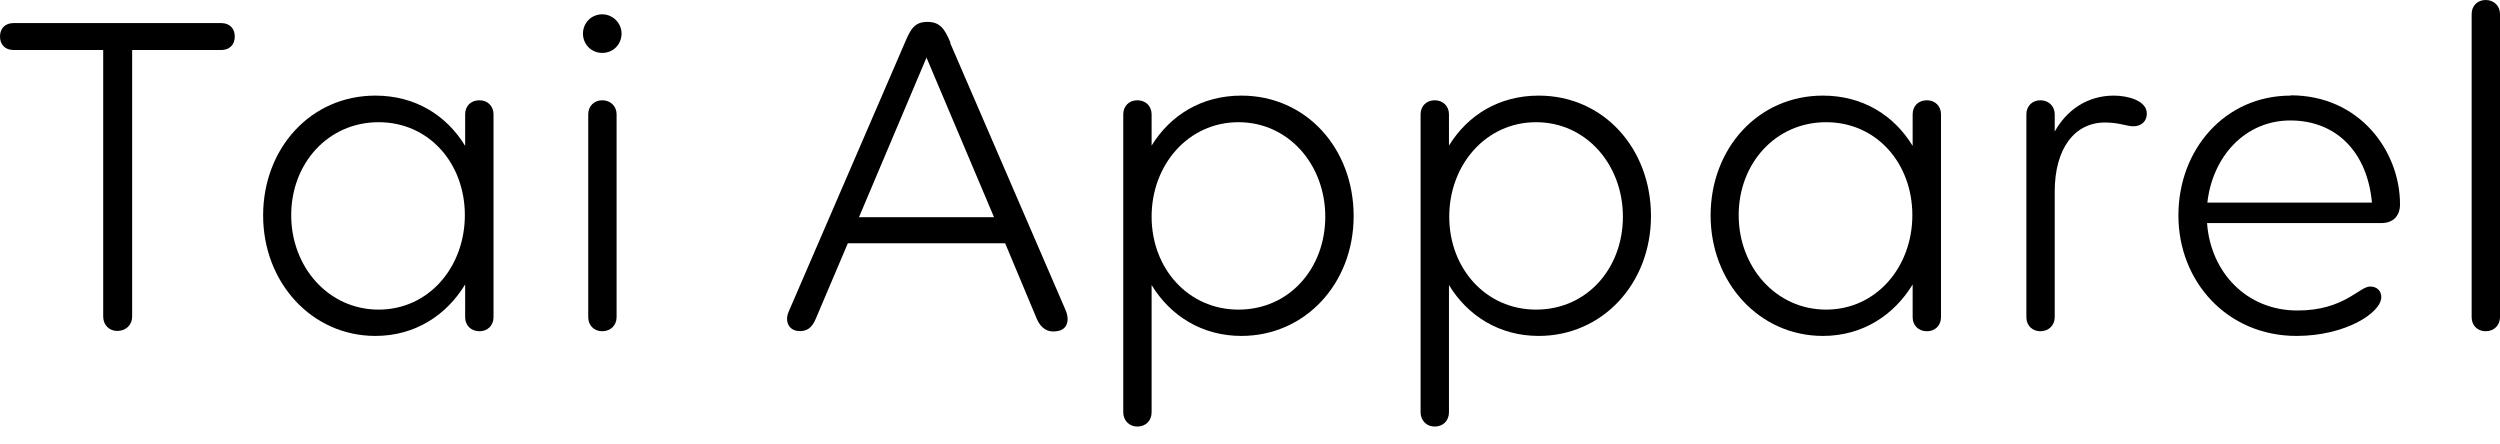
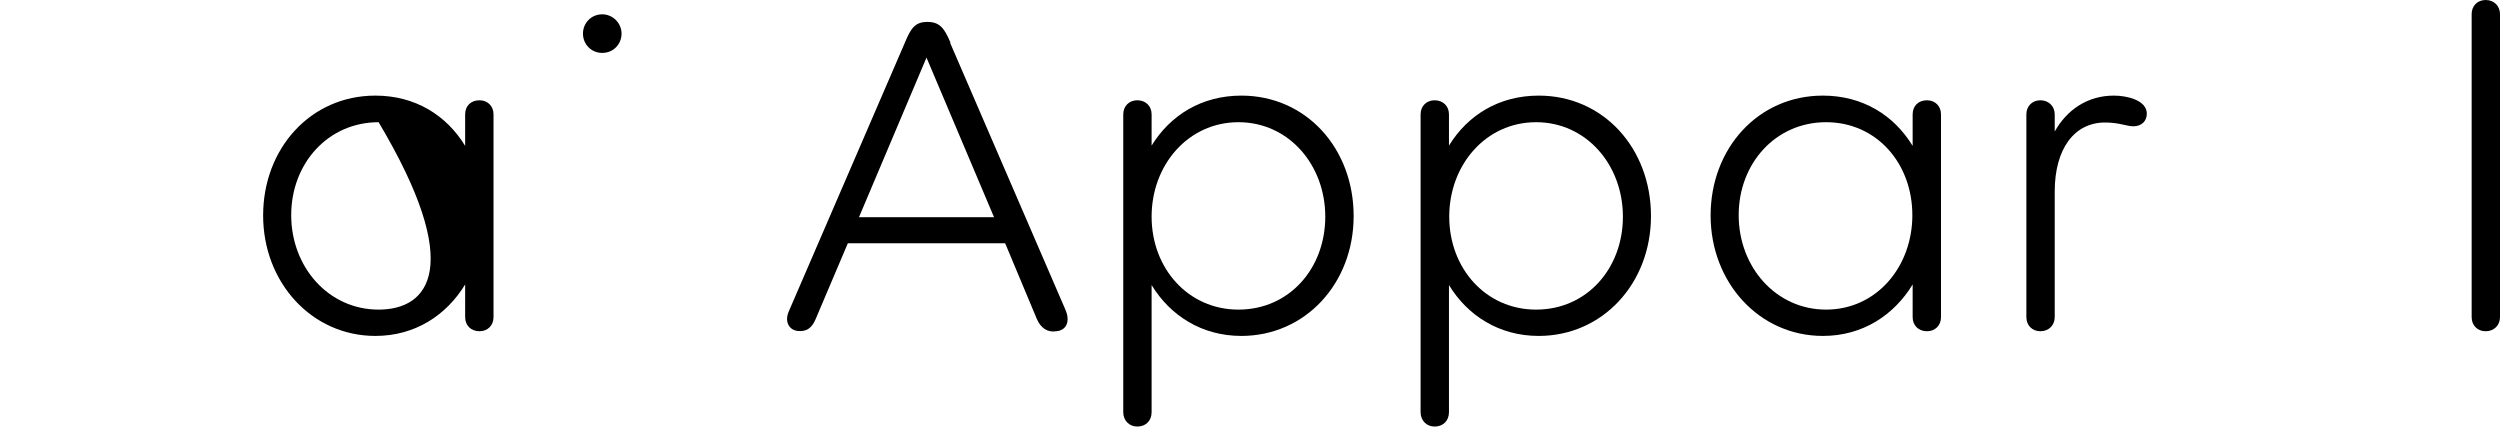
<svg xmlns="http://www.w3.org/2000/svg" width="135" height="24" viewBox="0 0 135 24" fill="none">
  <g clip-path="url(#clip0_5785_13629)">
-     <path d="M11.951 1.247H0.726C0.284 1.247 0 1.531 0 1.973C0 2.415 0.284 2.7 0.726 2.7H5.573V17.098C5.573 17.54 5.889 17.871 6.331 17.871C6.804 17.871 7.136 17.54 7.136 17.098V2.7H11.951C12.393 2.7 12.678 2.415 12.678 1.973C12.678 1.531 12.393 1.247 11.951 1.247Z" fill="black" />
-     <path d="M25.892 5.415C25.418 5.415 25.118 5.731 25.118 6.173V7.878C24.108 6.22 22.419 5.163 20.271 5.163C16.767 5.163 14.209 8.02 14.209 11.636C14.209 15.251 16.83 18.14 20.271 18.14C22.419 18.14 24.108 17.019 25.118 15.361V17.13C25.118 17.572 25.434 17.887 25.892 17.887C26.334 17.887 26.65 17.572 26.65 17.13V6.173C26.65 5.731 26.334 5.415 25.892 5.415ZM20.445 16.719C17.73 16.719 15.725 14.414 15.725 11.62C15.725 8.825 17.714 6.599 20.445 6.599C23.176 6.599 25.102 8.825 25.102 11.62C25.102 14.414 23.161 16.719 20.445 16.719Z" fill="black" />
-     <path d="M32.523 5.415C32.08 5.415 31.765 5.731 31.765 6.173V17.13C31.765 17.572 32.08 17.887 32.523 17.887C32.965 17.887 33.296 17.572 33.296 17.13V6.173C33.296 5.731 32.965 5.415 32.523 5.415Z" fill="black" />
+     <path d="M25.892 5.415C25.418 5.415 25.118 5.731 25.118 6.173V7.878C24.108 6.22 22.419 5.163 20.271 5.163C16.767 5.163 14.209 8.02 14.209 11.636C14.209 15.251 16.83 18.14 20.271 18.14C22.419 18.14 24.108 17.019 25.118 15.361V17.13C25.118 17.572 25.434 17.887 25.892 17.887C26.334 17.887 26.65 17.572 26.65 17.13V6.173C26.65 5.731 26.334 5.415 25.892 5.415ZM20.445 16.719C17.73 16.719 15.725 14.414 15.725 11.62C15.725 8.825 17.714 6.599 20.445 6.599C25.102 14.414 23.161 16.719 20.445 16.719Z" fill="black" />
    <path d="M32.523 0.773C31.922 0.773 31.48 1.247 31.48 1.815C31.48 2.384 31.922 2.857 32.523 2.857C33.122 2.857 33.564 2.384 33.564 1.815C33.564 1.247 33.091 0.773 32.523 0.773Z" fill="black" />
    <path d="M51.326 2.305C50.994 1.5 50.726 1.184 50.078 1.184C49.431 1.184 49.194 1.5 48.863 2.305L42.595 16.814C42.358 17.351 42.595 17.824 43.084 17.872C43.558 17.919 43.842 17.714 44.047 17.224L45.784 13.135H54.278L55.983 17.209C56.188 17.698 56.551 17.966 57.041 17.887C57.578 17.84 57.814 17.366 57.53 16.719L51.31 2.321L51.326 2.305ZM46.384 11.73L50.031 3.11L53.678 11.73H46.368H46.384Z" fill="black" />
    <path d="M67.034 5.163C64.887 5.163 63.198 6.22 62.187 7.862V6.173C62.187 5.731 61.872 5.415 61.414 5.415C60.972 5.415 60.656 5.731 60.656 6.173V22.261C60.656 22.703 60.972 23.034 61.414 23.034C61.887 23.034 62.187 22.703 62.187 22.261V15.393C63.198 17.051 64.903 18.14 67.034 18.14C70.476 18.14 73.097 15.314 73.097 11.667C73.097 8.02 70.539 5.163 67.034 5.163ZM66.876 16.719C64.161 16.719 62.187 14.493 62.187 11.699C62.187 8.904 64.161 6.599 66.876 6.599C69.592 6.599 71.565 8.904 71.565 11.699C71.565 14.493 69.623 16.719 66.876 16.719Z" fill="black" />
    <path d="M83.09 5.163C80.943 5.163 79.254 6.22 78.244 7.862V6.173C78.244 5.731 77.928 5.415 77.47 5.415C77.028 5.415 76.712 5.731 76.712 6.173V22.261C76.712 22.703 77.028 23.034 77.47 23.034C77.944 23.034 78.244 22.703 78.244 22.261V15.393C79.254 17.051 80.959 18.14 83.09 18.14C86.532 18.14 89.153 15.314 89.153 11.667C89.153 8.02 86.595 5.163 83.09 5.163ZM82.948 16.719C80.233 16.719 78.259 14.493 78.259 11.699C78.259 8.904 80.233 6.599 82.948 6.599C85.664 6.599 87.637 8.904 87.637 11.699C87.637 14.493 85.695 16.719 82.948 16.719Z" fill="black" />
    <path d="M104.056 5.415C103.583 5.415 103.283 5.731 103.283 6.173V7.878C102.272 6.22 100.583 5.163 98.436 5.163C94.931 5.163 92.373 8.02 92.373 11.636C92.373 15.251 94.994 18.14 98.436 18.14C100.583 18.14 102.272 17.019 103.283 15.361V17.13C103.283 17.572 103.598 17.887 104.056 17.887C104.498 17.887 104.814 17.572 104.814 17.13V6.173C104.814 5.731 104.498 5.415 104.056 5.415ZM98.609 16.719C95.894 16.719 93.889 14.414 93.889 11.62C93.889 8.825 95.878 6.599 98.609 6.599C101.341 6.599 103.267 8.825 103.267 11.62C103.267 14.414 101.325 16.719 98.609 16.719Z" fill="black" />
    <path d="M114.145 5.163C112.724 5.163 111.603 5.936 110.955 7.104V6.173C110.955 5.731 110.624 5.415 110.182 5.415C109.74 5.415 109.424 5.731 109.424 6.173V17.13C109.424 17.572 109.74 17.887 110.182 17.887C110.624 17.887 110.955 17.572 110.955 17.13V10.341C110.955 8.036 112.013 6.615 113.671 6.615C114.445 6.615 114.839 6.82 115.202 6.82C115.644 6.82 115.929 6.536 115.929 6.141C115.929 5.415 114.871 5.163 114.145 5.163Z" fill="black" />
-     <path d="M123.696 5.163C120.144 5.163 117.634 8.068 117.634 11.636C117.634 15.204 120.27 18.14 124.012 18.14C126.648 18.14 128.59 16.893 128.59 16.04C128.59 15.709 128.353 15.472 127.99 15.472C127.39 15.472 126.585 16.767 124.059 16.767C121.312 16.767 119.37 14.698 119.181 12.046H128.59C129.237 12.046 129.601 11.652 129.601 11.036C129.601 8.162 127.422 5.147 123.696 5.147V5.163ZM119.197 10.941C119.481 8.431 121.249 6.505 123.68 6.505C126.111 6.505 127.832 8.162 128.085 10.941H119.197Z" fill="black" />
    <path d="M134.226 0C133.784 0 133.469 0.316 133.469 0.758V17.13C133.469 17.572 133.784 17.887 134.226 17.887C134.668 17.887 135 17.572 135 17.13V0.758C135 0.316 134.668 0 134.226 0Z" fill="black" />
  </g>
  <defs>
    <clipPath id="clip0_5785_13629">
      <rect width="135" height="23.034" fill="white" />
    </clipPath>
  </defs>
</svg>